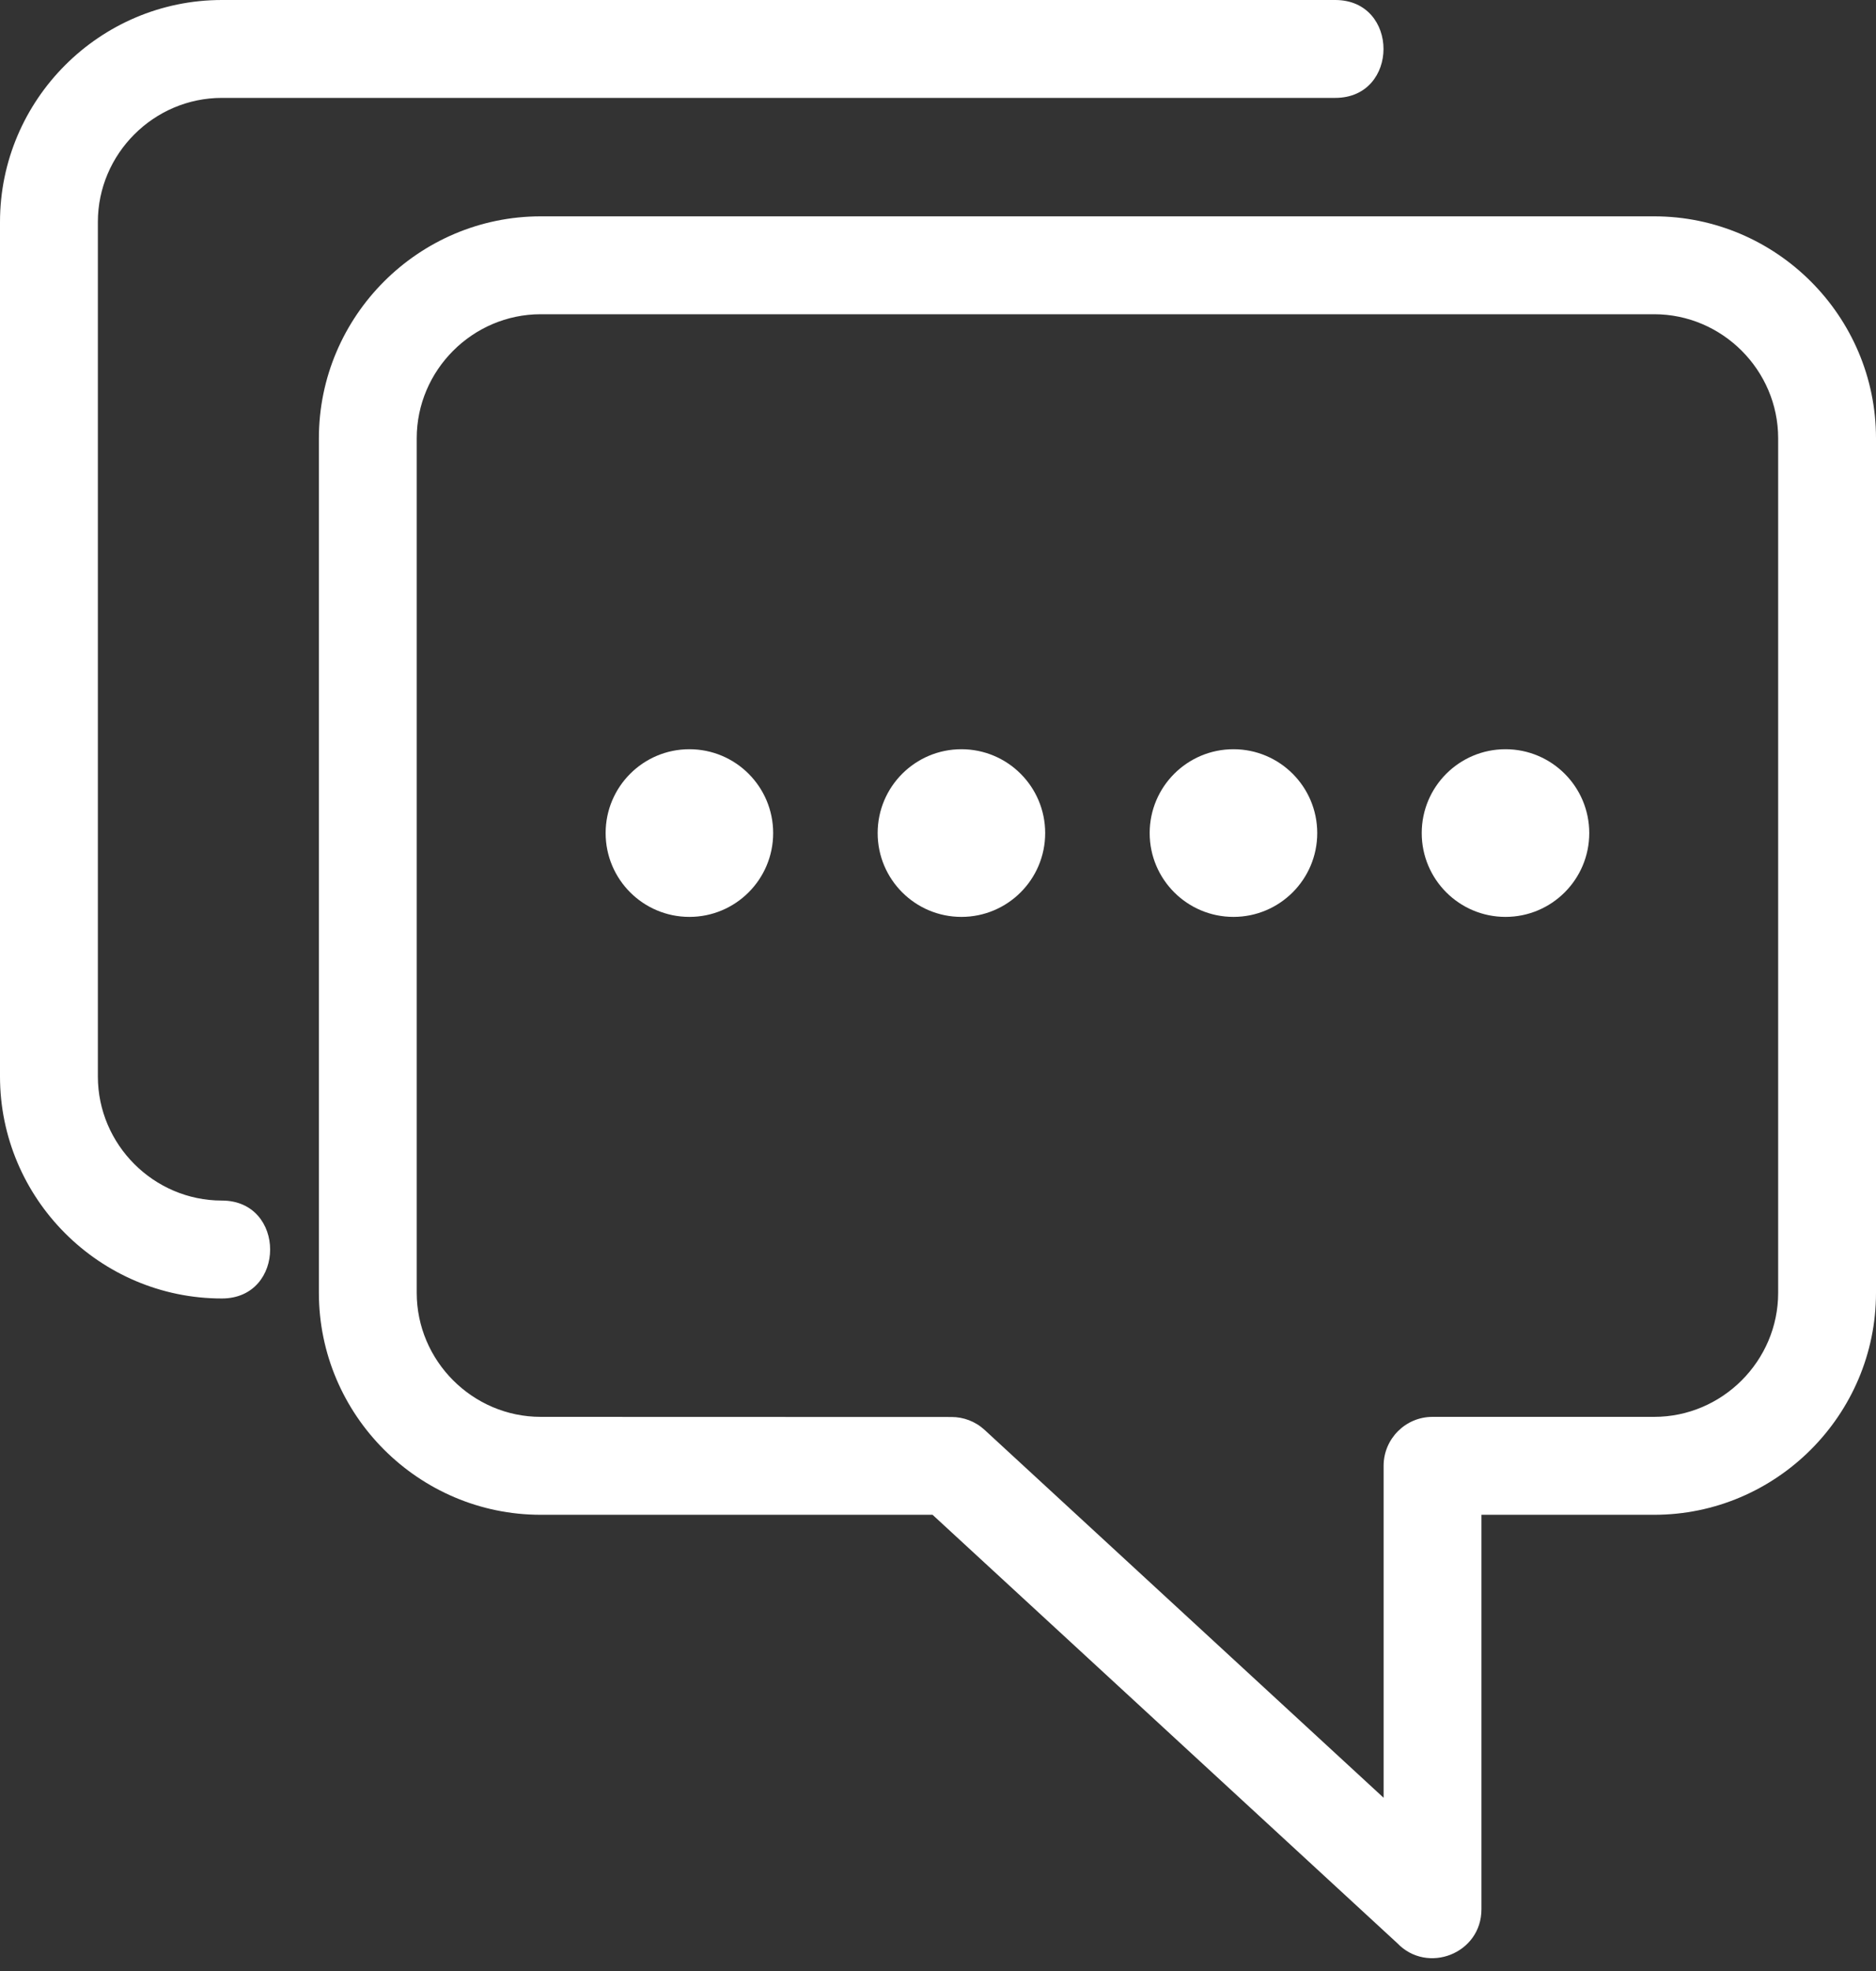
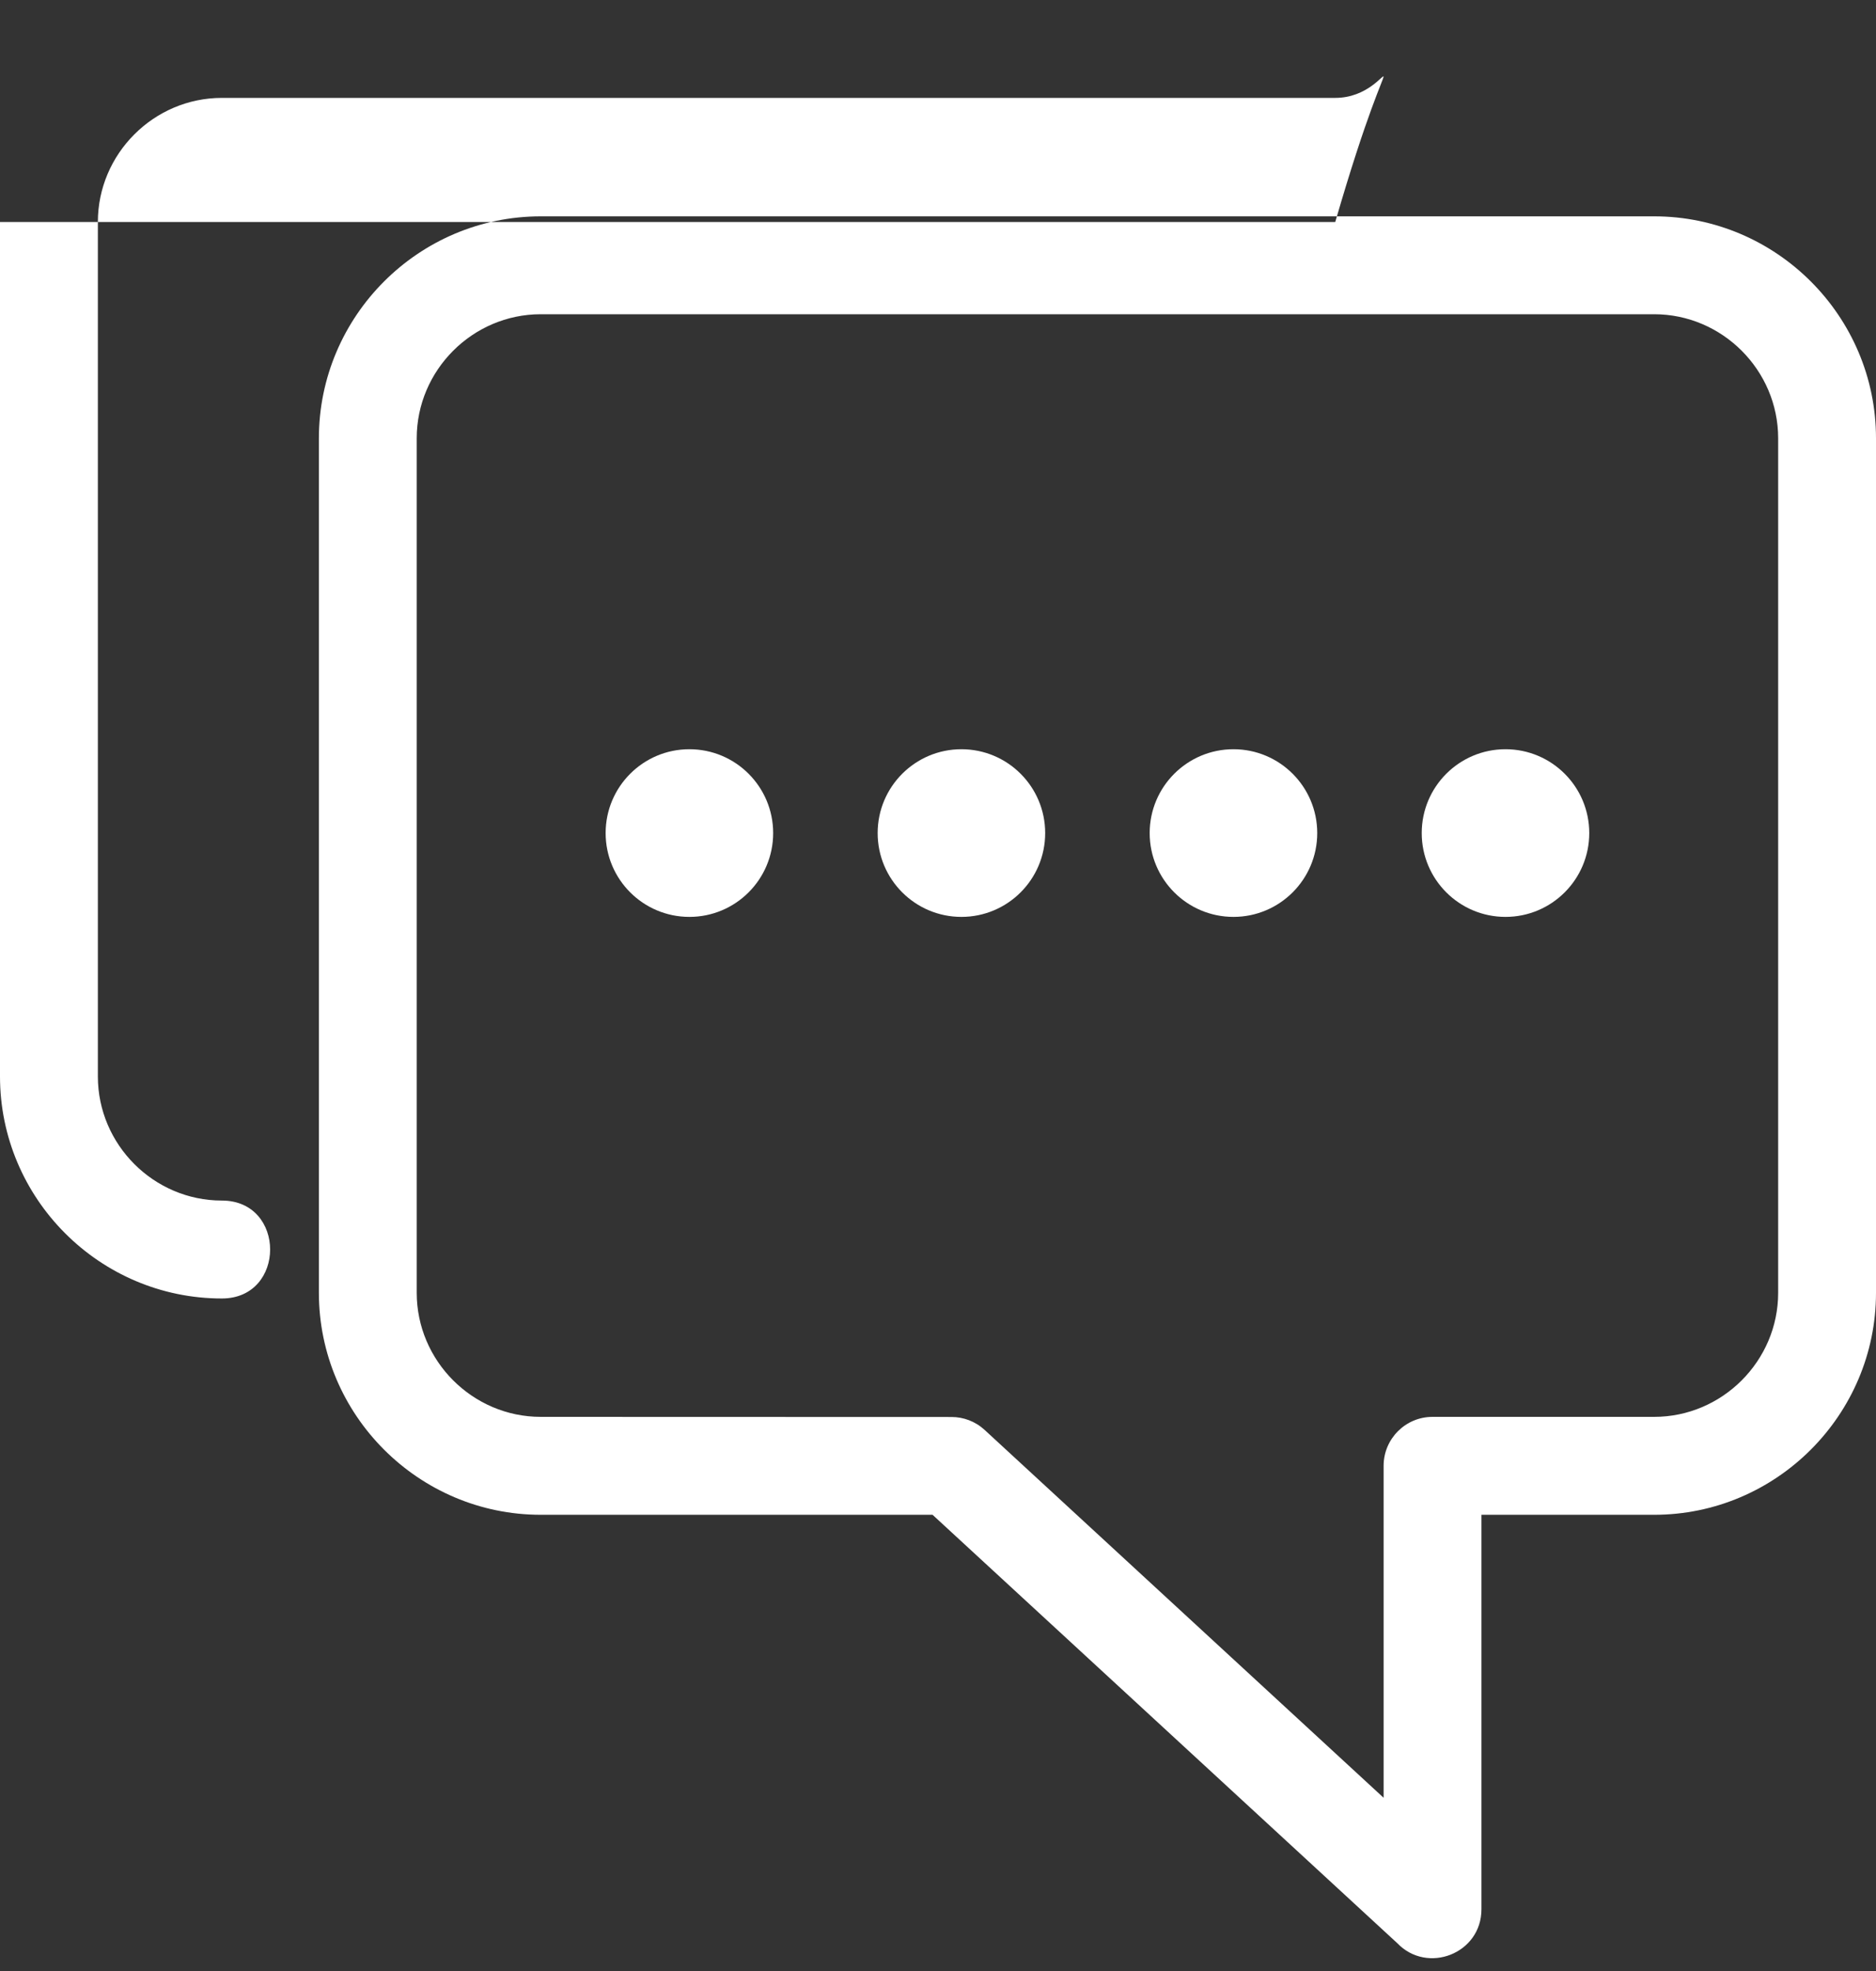
<svg xmlns="http://www.w3.org/2000/svg" width="60" height="63" viewBox="0 0 60 63" fill="none">
  <rect x="0" y="0" width="60" height="63" fill="#333333" stroke="none" />
-   <path d="M47.381 48.418V61.027C47.381 62.447 45.65 63.114 44.688 62.11L29.826 48.418H17.295C13.389 48.418 10.199 45.228 10.199 41.322V14.01C10.199 10.104 13.389 6.915 17.295 6.915H52.904C56.81 6.915 60 10.104 60 14.01V41.322C60 45.228 56.81 48.418 52.904 48.418H47.381ZM22.049 23.948C23.529 23.948 24.728 25.148 24.728 26.628C24.728 28.107 23.529 29.307 22.049 29.307C20.569 29.307 19.37 28.107 19.37 26.628C19.37 25.148 20.569 23.948 22.049 23.948ZM48.15 23.948C49.63 23.948 50.829 25.148 50.829 26.628C50.829 28.107 49.63 29.307 48.15 29.307C46.67 29.307 45.471 28.107 45.471 26.628C45.471 25.148 46.67 23.948 48.15 23.948ZM39.45 23.948C40.929 23.948 42.129 25.148 42.129 26.628C42.129 28.107 40.929 29.307 39.45 29.307C37.97 29.307 36.77 28.107 36.77 26.628C36.77 25.148 37.97 23.948 39.45 23.948ZM30.749 23.948C32.229 23.948 33.428 25.148 33.428 26.628C33.428 28.107 32.229 29.307 30.749 29.307C29.27 29.307 28.07 28.107 28.07 26.628C28.07 25.148 29.27 23.948 30.749 23.948ZM7.096 38.374C9.154 38.374 9.154 41.504 7.096 41.504C3.19 41.504 0 38.314 0 34.407V7.096C0 3.19 3.19 0 7.096 0H42.705C44.763 0 44.763 3.129 42.705 3.129H7.096C4.918 3.129 3.13 4.917 3.13 7.096V34.407C3.13 36.586 4.918 38.374 7.096 38.374ZM44.252 57.463V46.853C44.252 45.989 44.953 45.288 45.816 45.288H52.904C55.082 45.288 56.871 43.5 56.871 41.322V14.01C56.871 11.832 55.082 10.044 52.904 10.044H17.295C15.116 10.044 13.328 11.832 13.328 14.01V41.322C13.328 43.5 15.116 45.288 17.295 45.288L30.432 45.292C30.81 45.292 31.189 45.428 31.49 45.704L44.252 57.463Z" fill="white" />
+   <path d="M47.381 48.418V61.027C47.381 62.447 45.65 63.114 44.688 62.11L29.826 48.418H17.295C13.389 48.418 10.199 45.228 10.199 41.322V14.01C10.199 10.104 13.389 6.915 17.295 6.915H52.904C56.81 6.915 60 10.104 60 14.01V41.322C60 45.228 56.81 48.418 52.904 48.418H47.381ZM22.049 23.948C23.529 23.948 24.728 25.148 24.728 26.628C24.728 28.107 23.529 29.307 22.049 29.307C20.569 29.307 19.37 28.107 19.37 26.628C19.37 25.148 20.569 23.948 22.049 23.948ZM48.15 23.948C49.63 23.948 50.829 25.148 50.829 26.628C50.829 28.107 49.63 29.307 48.15 29.307C46.67 29.307 45.471 28.107 45.471 26.628C45.471 25.148 46.67 23.948 48.15 23.948ZM39.45 23.948C40.929 23.948 42.129 25.148 42.129 26.628C42.129 28.107 40.929 29.307 39.45 29.307C37.97 29.307 36.77 28.107 36.77 26.628C36.77 25.148 37.97 23.948 39.45 23.948ZM30.749 23.948C32.229 23.948 33.428 25.148 33.428 26.628C33.428 28.107 32.229 29.307 30.749 29.307C29.27 29.307 28.07 28.107 28.07 26.628C28.07 25.148 29.27 23.948 30.749 23.948ZM7.096 38.374C9.154 38.374 9.154 41.504 7.096 41.504C3.19 41.504 0 38.314 0 34.407V7.096H42.705C44.763 0 44.763 3.129 42.705 3.129H7.096C4.918 3.129 3.13 4.917 3.13 7.096V34.407C3.13 36.586 4.918 38.374 7.096 38.374ZM44.252 57.463V46.853C44.252 45.989 44.953 45.288 45.816 45.288H52.904C55.082 45.288 56.871 43.5 56.871 41.322V14.01C56.871 11.832 55.082 10.044 52.904 10.044H17.295C15.116 10.044 13.328 11.832 13.328 14.01V41.322C13.328 43.5 15.116 45.288 17.295 45.288L30.432 45.292C30.81 45.292 31.189 45.428 31.49 45.704L44.252 57.463Z" fill="white" />
</svg>